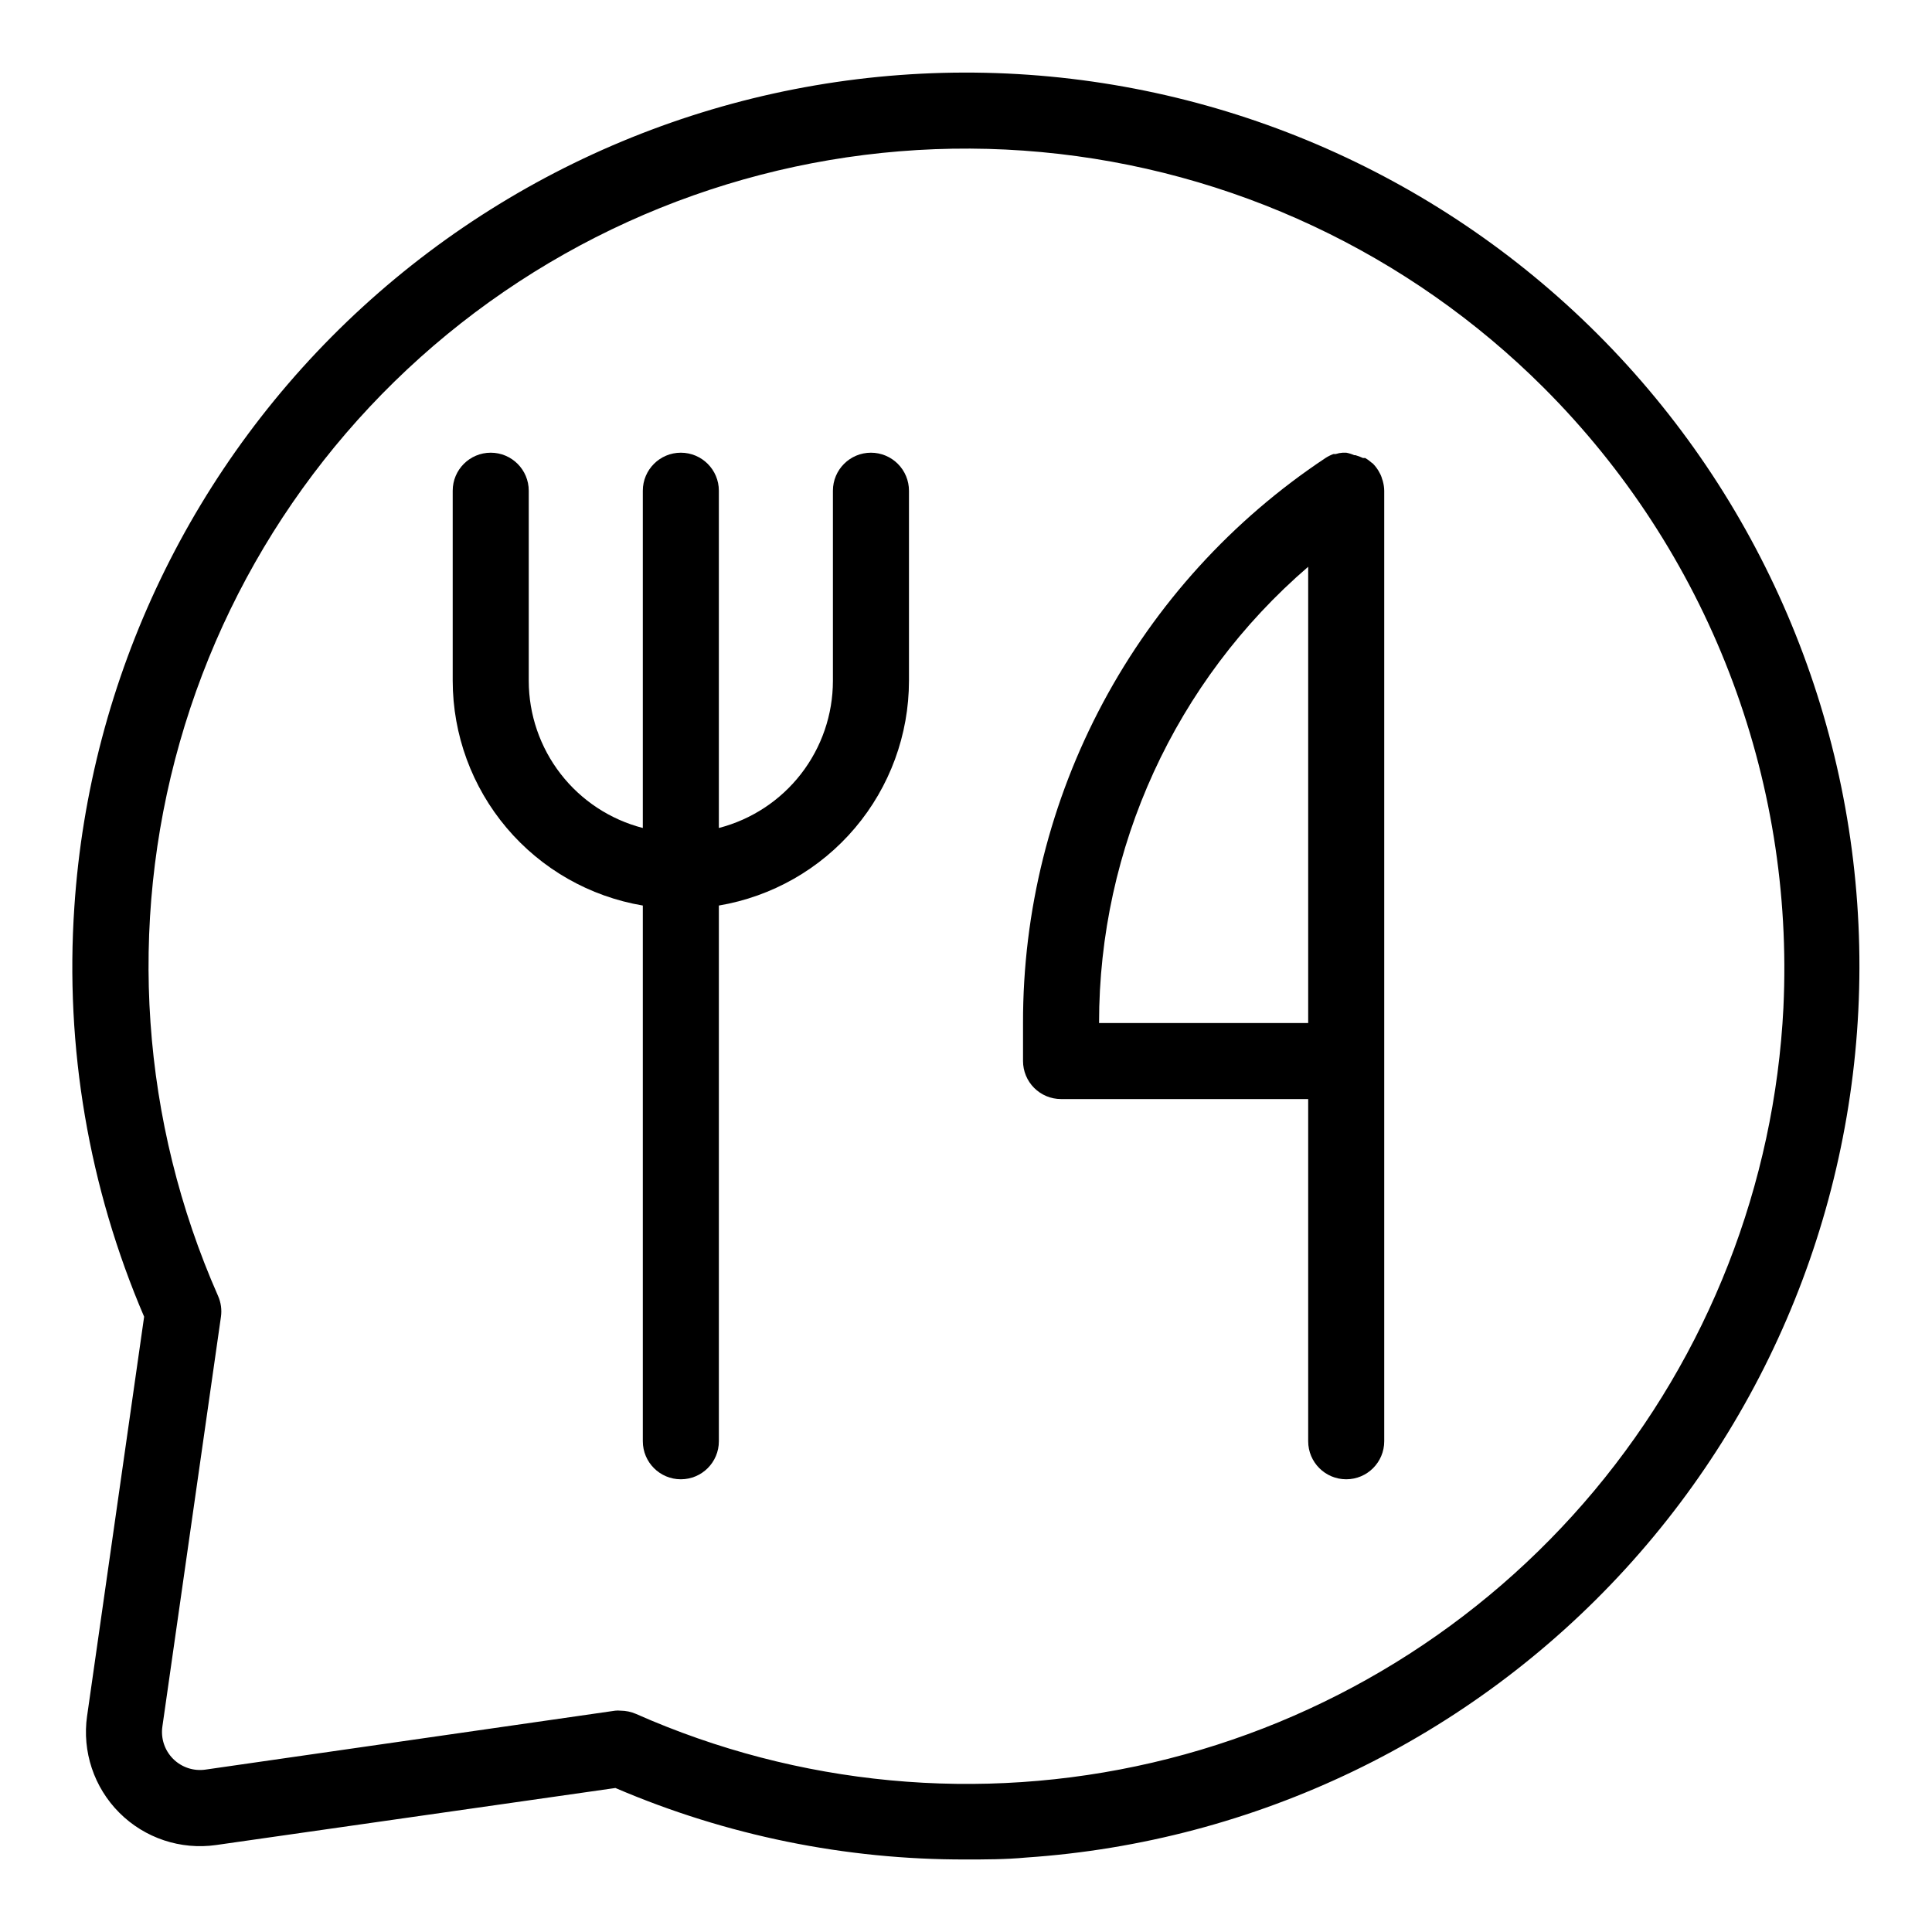
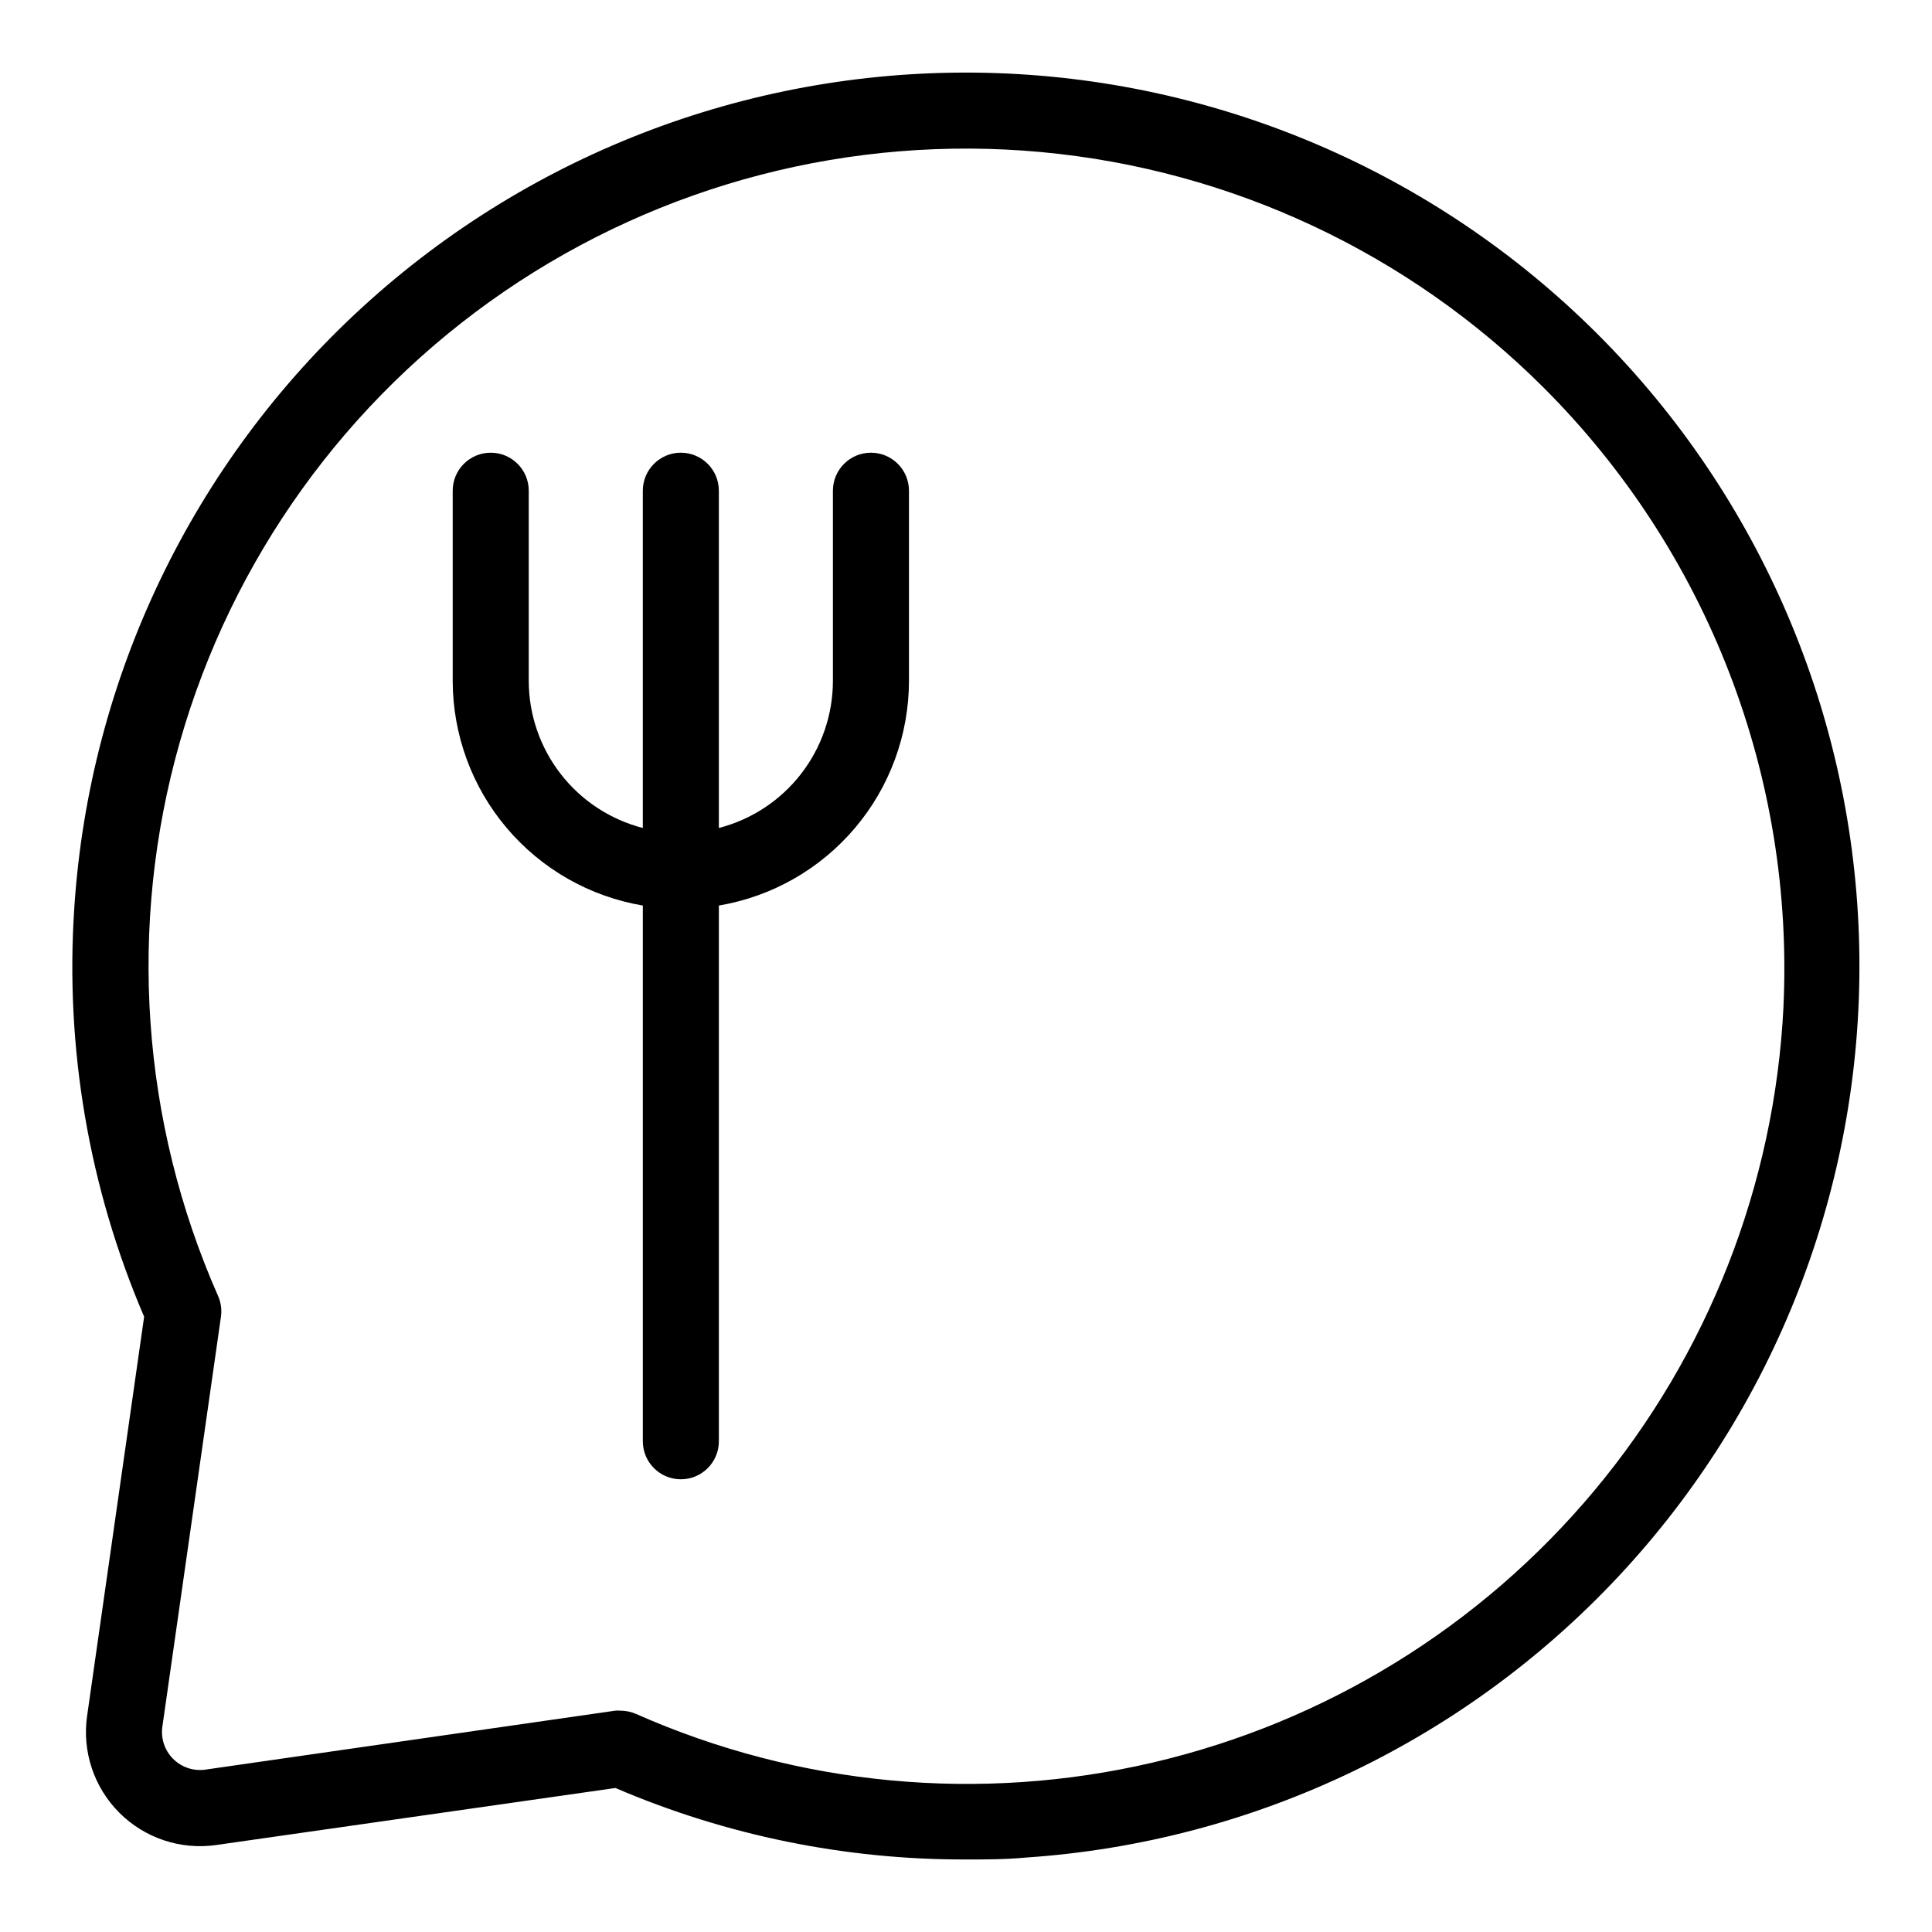
<svg xmlns="http://www.w3.org/2000/svg" fill="#000000" width="800px" height="800px" version="1.1" viewBox="144 144 512 512">
  <g>
    <path d="m567.41 232.58c-43.129-43.125-101.24-67.945-162.22-69.289-60.977-1.344-120.12 20.895-165.11 62.082-44.984 41.188-72.344 98.145-76.375 159-2.519 37.145 3.82 74.355 18.492 108.57l-15.113 105.8-0.004-0.004c-1.348 9.422 1.82 18.93 8.551 25.66 6.731 6.731 16.238 9.898 25.66 8.551l105.8-15.113c29.348 12.586 60.965 19.031 92.902 18.941 5.039 0 10.578 0 15.871-0.504h-0.004c60.832-4.09 117.74-31.484 158.88-76.48 41.137-45 63.336-104.13 61.969-165.08s-26.191-119.03-69.305-162.14zm49.223 178.35c-2.348 46.996-19.934 91.949-50.098 128.07-30.164 36.113-71.27 61.426-117.09 72.105-45.828 10.68-93.887 6.152-136.91-12.906-1.289-0.559-2.68-0.848-4.082-0.855-0.469-0.051-0.941-0.051-1.41 0l-108.57 15.617c-3.156 0.465-6.34-0.59-8.594-2.844-2.254-2.25-3.309-5.438-2.844-8.59l15.516-108.57c0.266-1.867 0.004-3.769-0.754-5.492-20.402-46.242-23.996-98.16-10.156-146.77 13.836-48.609 44.234-90.852 85.934-119.41 41.695-28.559 92.066-41.645 142.39-36.984 50.324 4.66 97.438 26.766 133.18 62.496 21.434 21.43 38.152 47.098 49.082 75.363 10.934 28.266 15.836 58.508 14.398 88.777z" />
    <path d="m374.81 263.97c-5.566 0-10.078 4.512-10.078 10.078v50.379c-0.004 8.93-2.977 17.605-8.449 24.664s-13.133 12.098-21.777 14.332v-89.375c0-5.566-4.512-10.078-10.078-10.078-5.562 0-10.074 4.512-10.074 10.078v89.375c-8.648-2.234-16.309-7.273-21.777-14.332-5.473-7.059-8.445-15.734-8.453-24.664v-50.379c0-5.566-4.512-10.078-10.074-10.078-5.566 0-10.078 4.512-10.078 10.078v50.379c0.016 14.277 5.082 28.09 14.305 38.988 9.219 10.898 22 18.184 36.078 20.562v141.97c0 5.566 4.512 10.078 10.074 10.078 5.566 0 10.078-4.512 10.078-10.078v-141.97c14.078-2.379 26.855-9.664 36.078-20.562 9.223-10.898 14.289-24.711 14.301-38.988v-50.379c0-2.672-1.059-5.234-2.949-7.125s-4.453-2.953-7.125-2.953z" />
-     <path d="m510.28 270.97c-0.148-0.602-0.387-1.18-0.703-1.711l-0.301-0.555h-0.004c-0.418-0.676-0.906-1.301-1.461-1.867l-0.352-0.25c-0.512-0.457-1.07-0.863-1.664-1.211h-0.602c-0.648-0.309-1.324-0.562-2.016-0.754h-0.305c-0.676-0.301-1.387-0.52-2.113-0.656h-0.906c-0.637 0.039-1.262 0.16-1.867 0.355h-0.605 0.004c-0.746 0.27-1.457 0.625-2.117 1.055-24.695 16.391-44.941 38.645-58.93 64.777-13.988 26.129-21.281 55.316-21.227 84.957v10.078-0.004c0 2.676 1.062 5.238 2.949 7.125 1.891 1.891 4.453 2.953 7.125 2.953h65.496v90.684c0 5.566 4.512 10.078 10.078 10.078 5.562 0 10.074-4.512 10.074-10.078v-251.9c-0.016-0.836-0.133-1.664-0.352-2.469-0.043-0.211-0.113-0.41-0.203-0.605zm-75.016 144.14c-0.027-46.453 20.211-90.609 55.418-120.91v120.91z" />
  </g>
</svg>